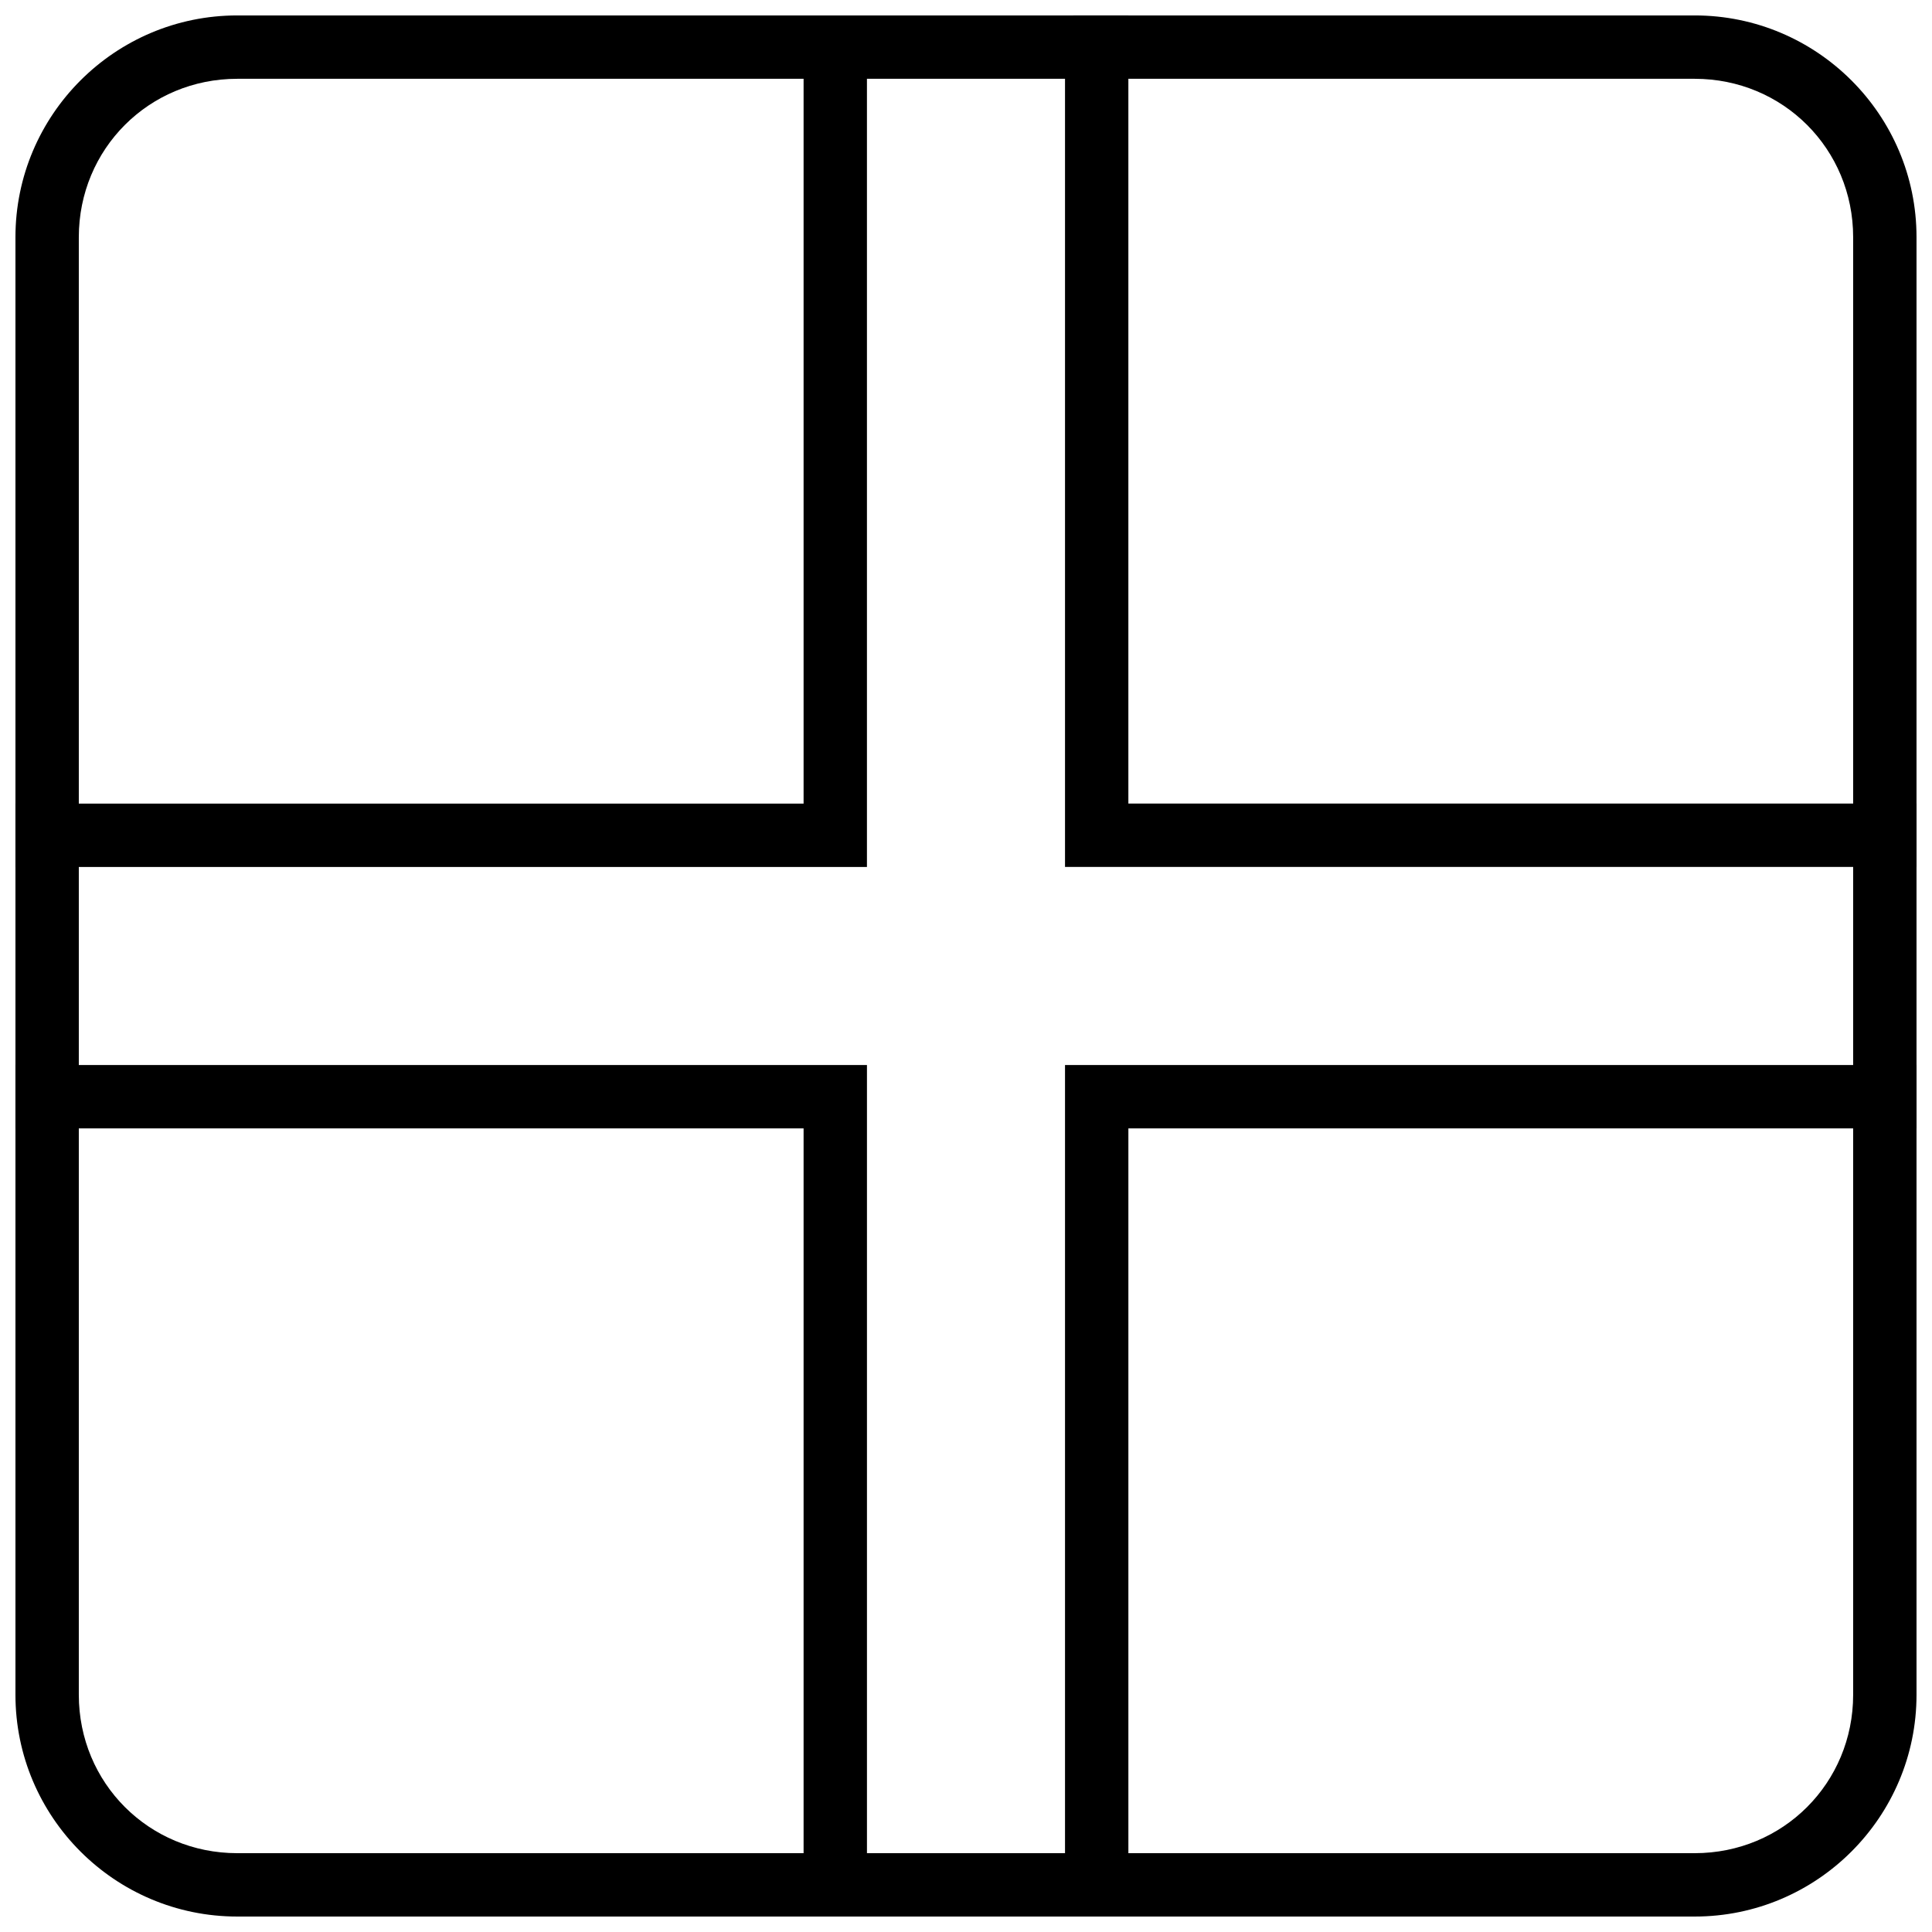
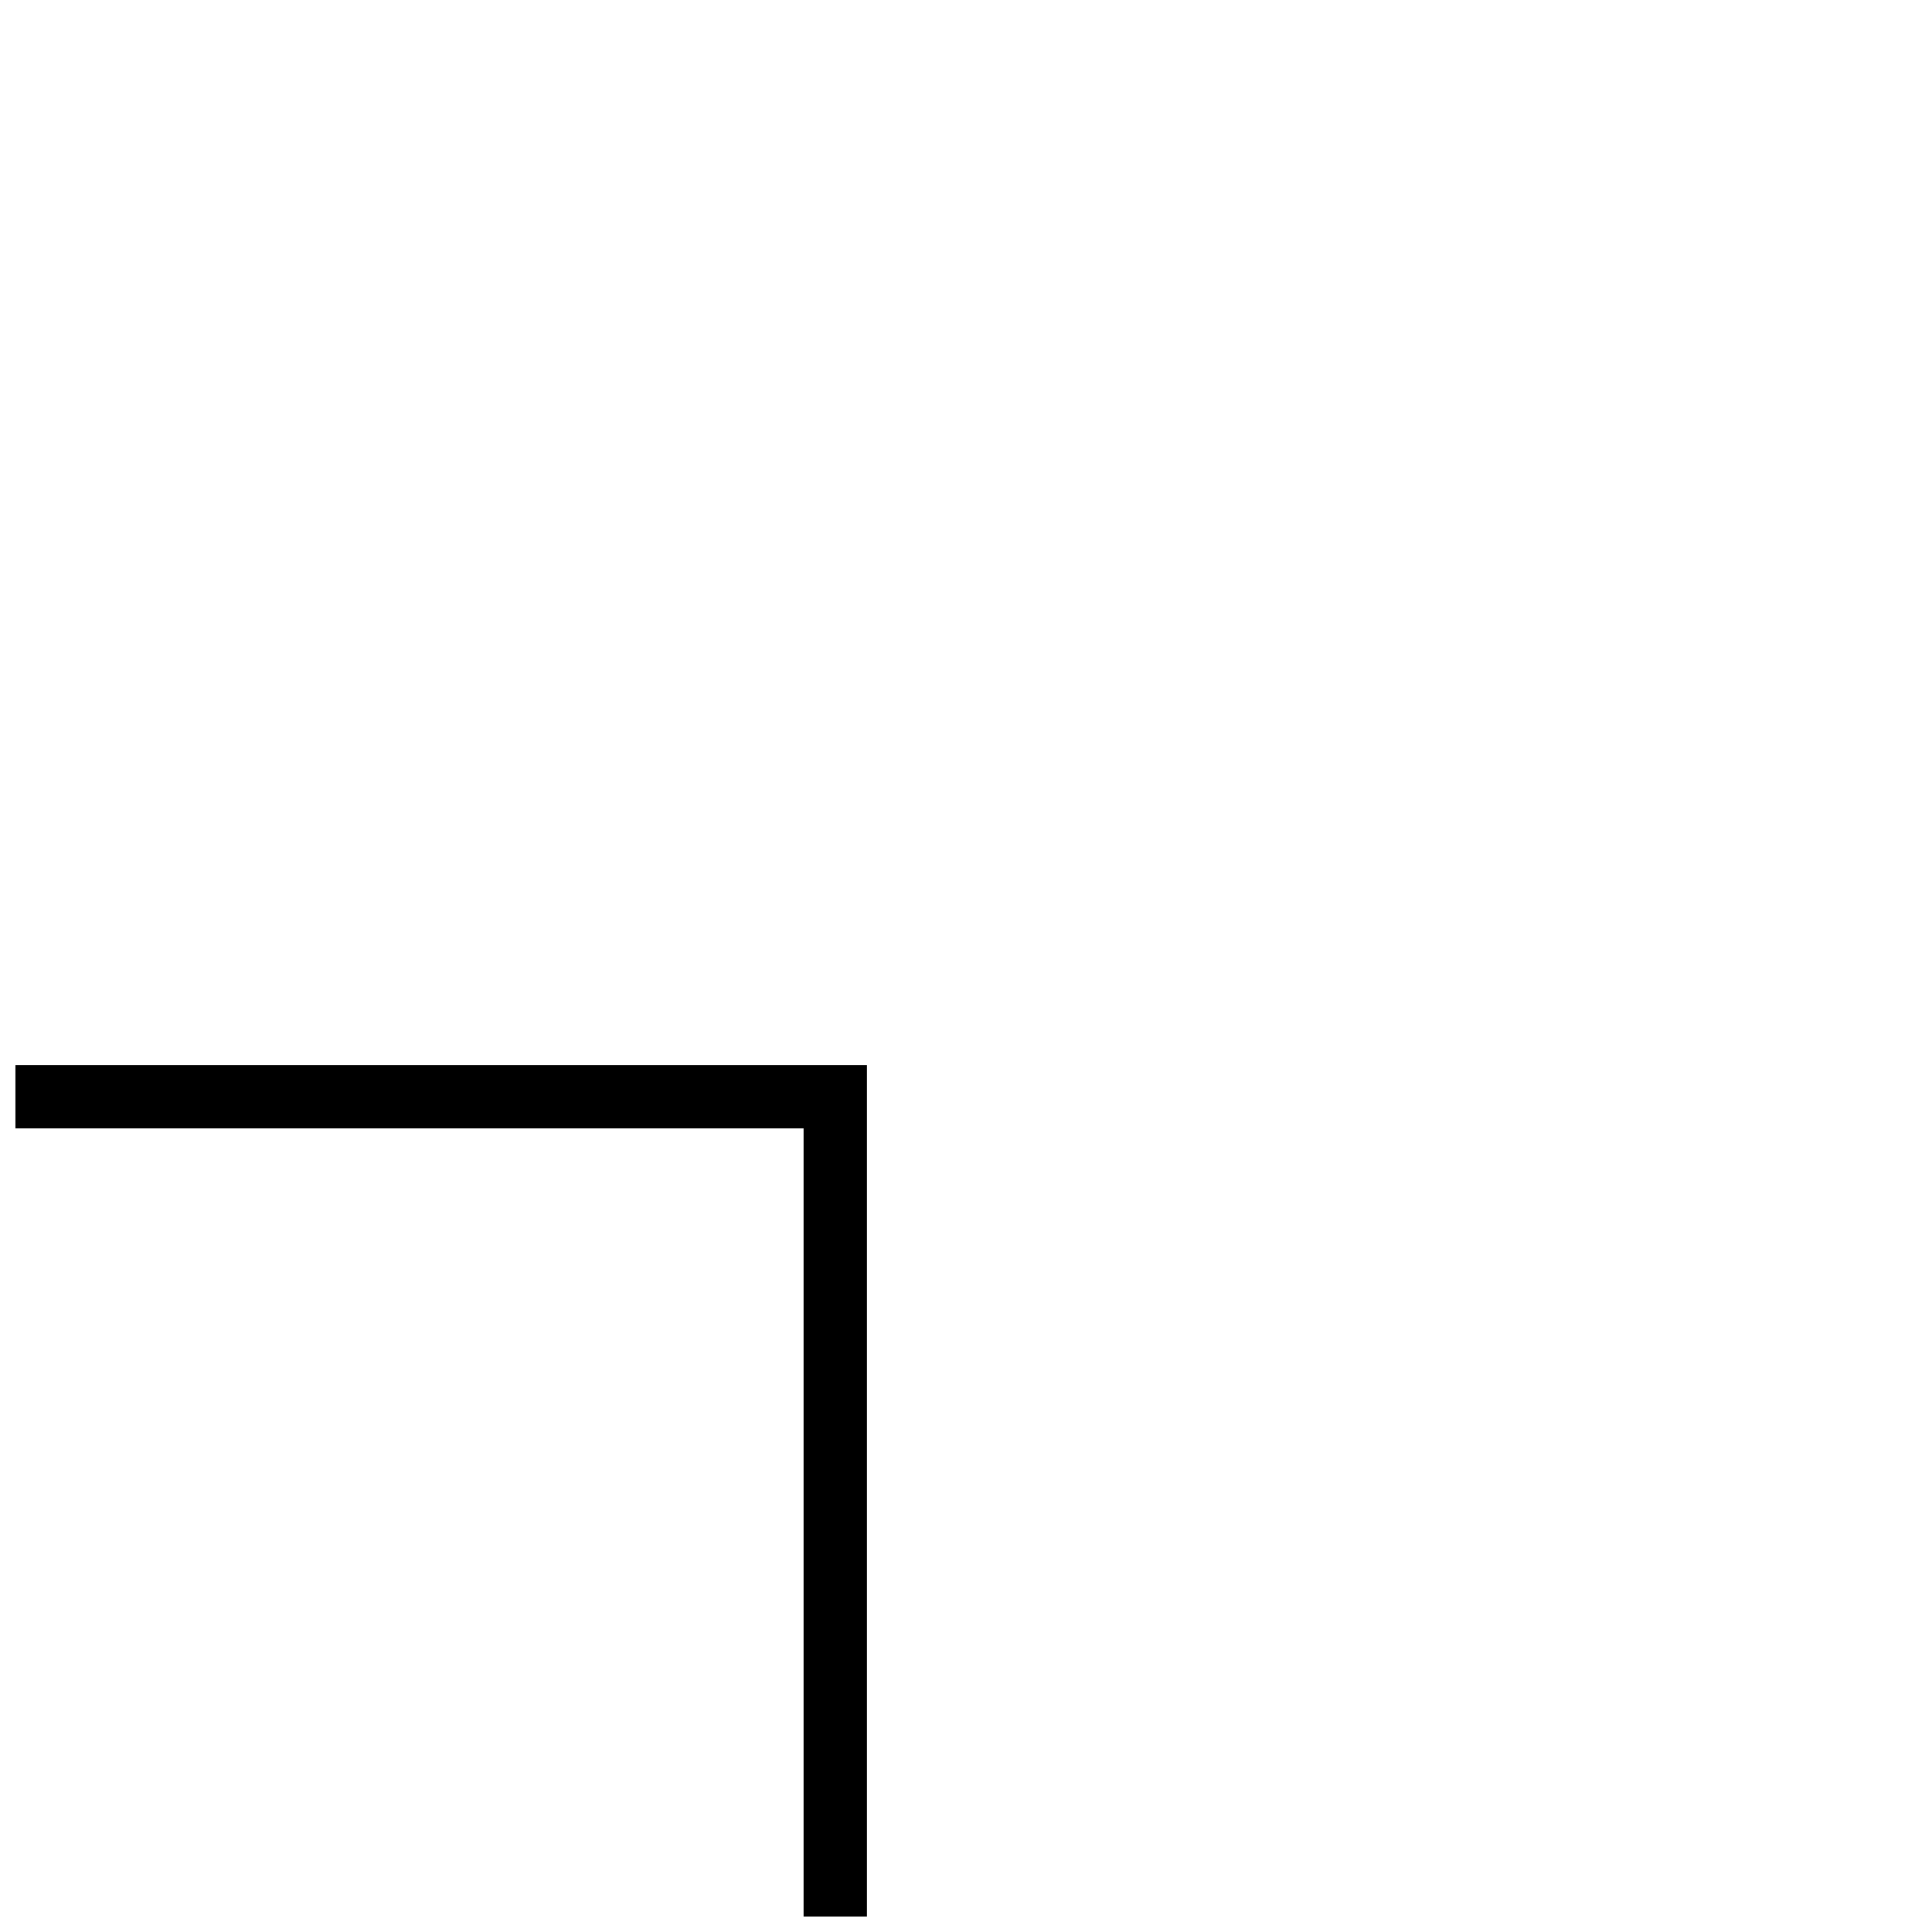
<svg xmlns="http://www.w3.org/2000/svg" width="800px" height="800px" version="1.1" viewBox="144 144 512 512">
  <defs>
    <clipPath id="e">
-       <path d="m148.09 148.09h225.91v225.91h-225.91z" />
-     </clipPath>
+       </clipPath>
    <clipPath id="d">
      <path d="m426 148.09h225.9v225.91h-225.9z" />
    </clipPath>
    <clipPath id="c">
      <path d="m148.09 426h225.91v225.9h-225.91z" />
    </clipPath>
    <clipPath id="b">
      <path d="m426 426h225.9v225.9h-225.9z" />
    </clipPath>
    <clipPath id="a">
-       <path d="m148.09 148.09h503.81v503.81h-503.81z" />
-     </clipPath>
+       </clipPath>
  </defs>
  <g>
    <g clip-path="url(#e)">
      <path d="m356.96 148.09v208.87h-208.87v16.793h225.66v-225.66z" fill-rule="evenodd" />
    </g>
    <g clip-path="url(#d)">
-       <path d="m426.24 148.09v225.66h225.66v-16.793h-208.87v-208.87z" fill-rule="evenodd" />
-     </g>
+       </g>
    <g clip-path="url(#c)">
      <path d="m148.09 426.24v16.793h208.87v208.87h16.793v-225.66z" fill-rule="evenodd" />
    </g>
    <g clip-path="url(#b)">
-       <path d="m426.24 426.24v225.66h16.793v-208.87h208.87v-16.793z" fill-rule="evenodd" />
-     </g>
+       </g>
    <g clip-path="url(#a)">
-       <path d="m206.87 148.09c-32.418 0-58.777 26.359-58.777 58.777v386.26c0 32.418 26.359 58.777 58.777 58.777h386.25c32.418 0 58.777-26.359 58.777-58.777v-386.26c0-32.418-26.359-58.777-58.777-58.777zm0 16.793h386.25c23.402 0 41.984 18.582 41.984 41.984v386.26c0 23.402-18.578 41.984-41.984 41.984h-386.25c-23.402 0-41.984-18.578-41.984-41.984v-386.26c0-23.402 18.578-41.984 41.984-41.984z" />
-     </g>
+       </g>
  </g>
</svg>